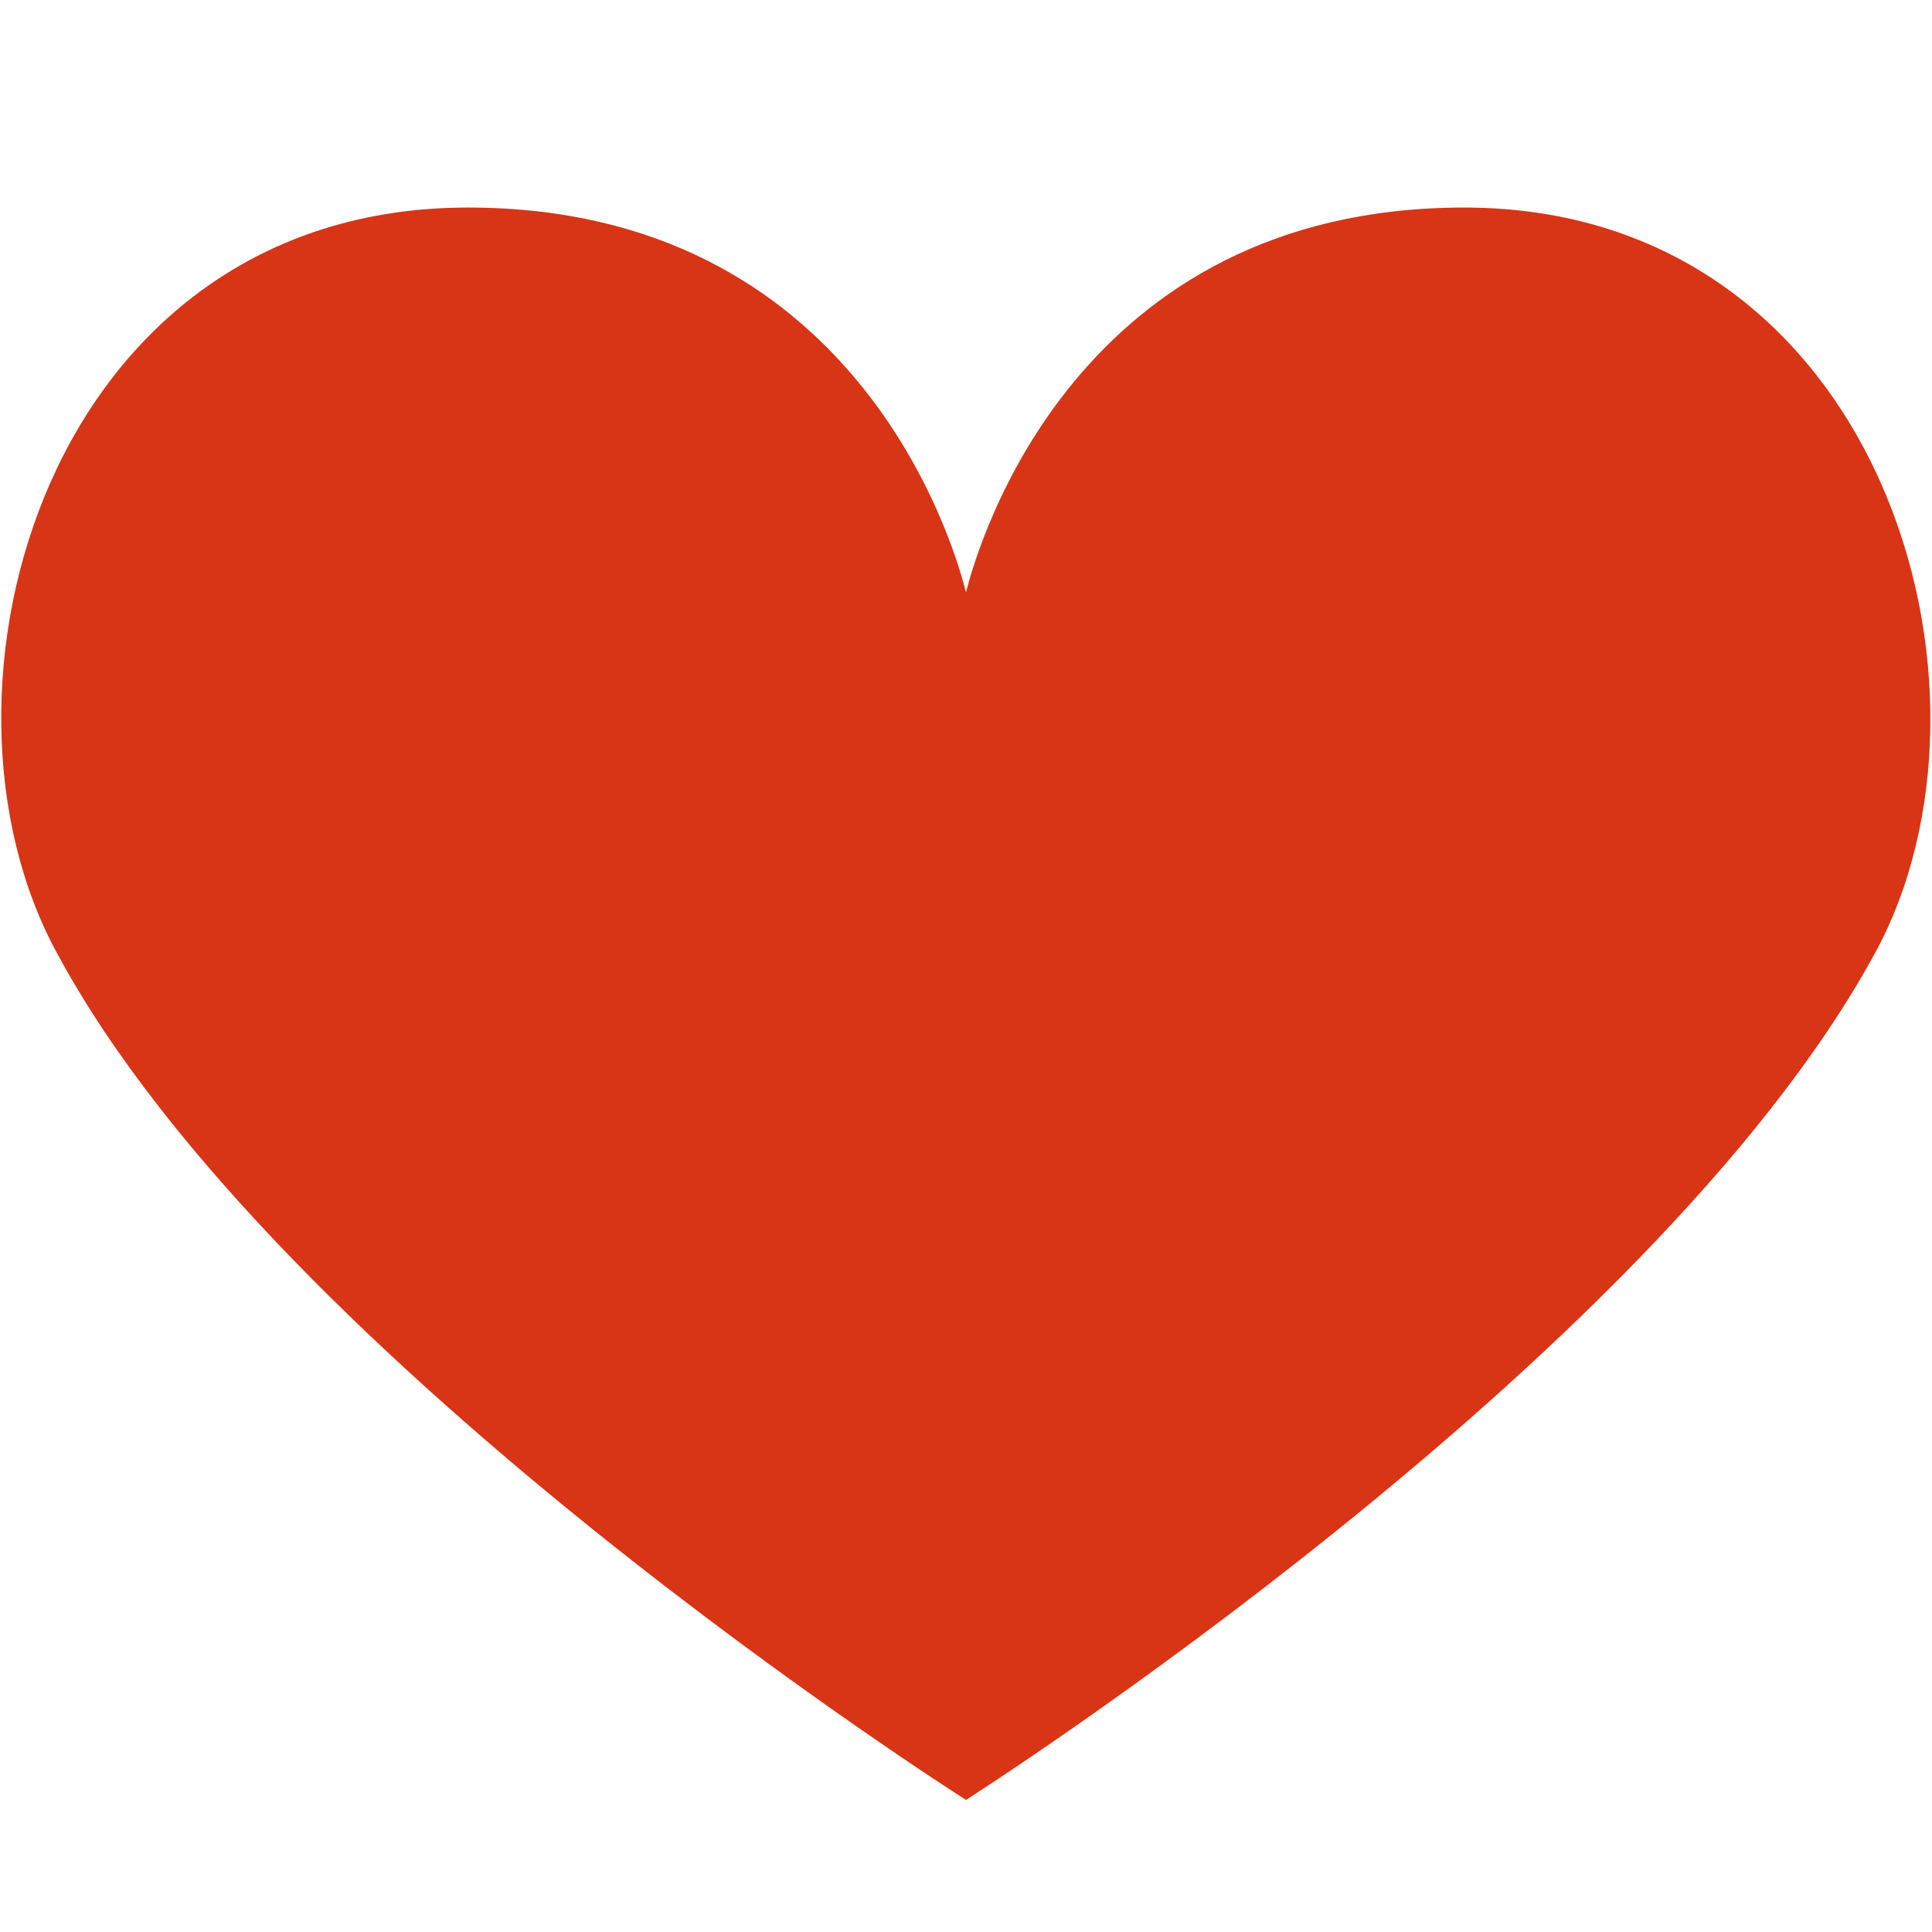
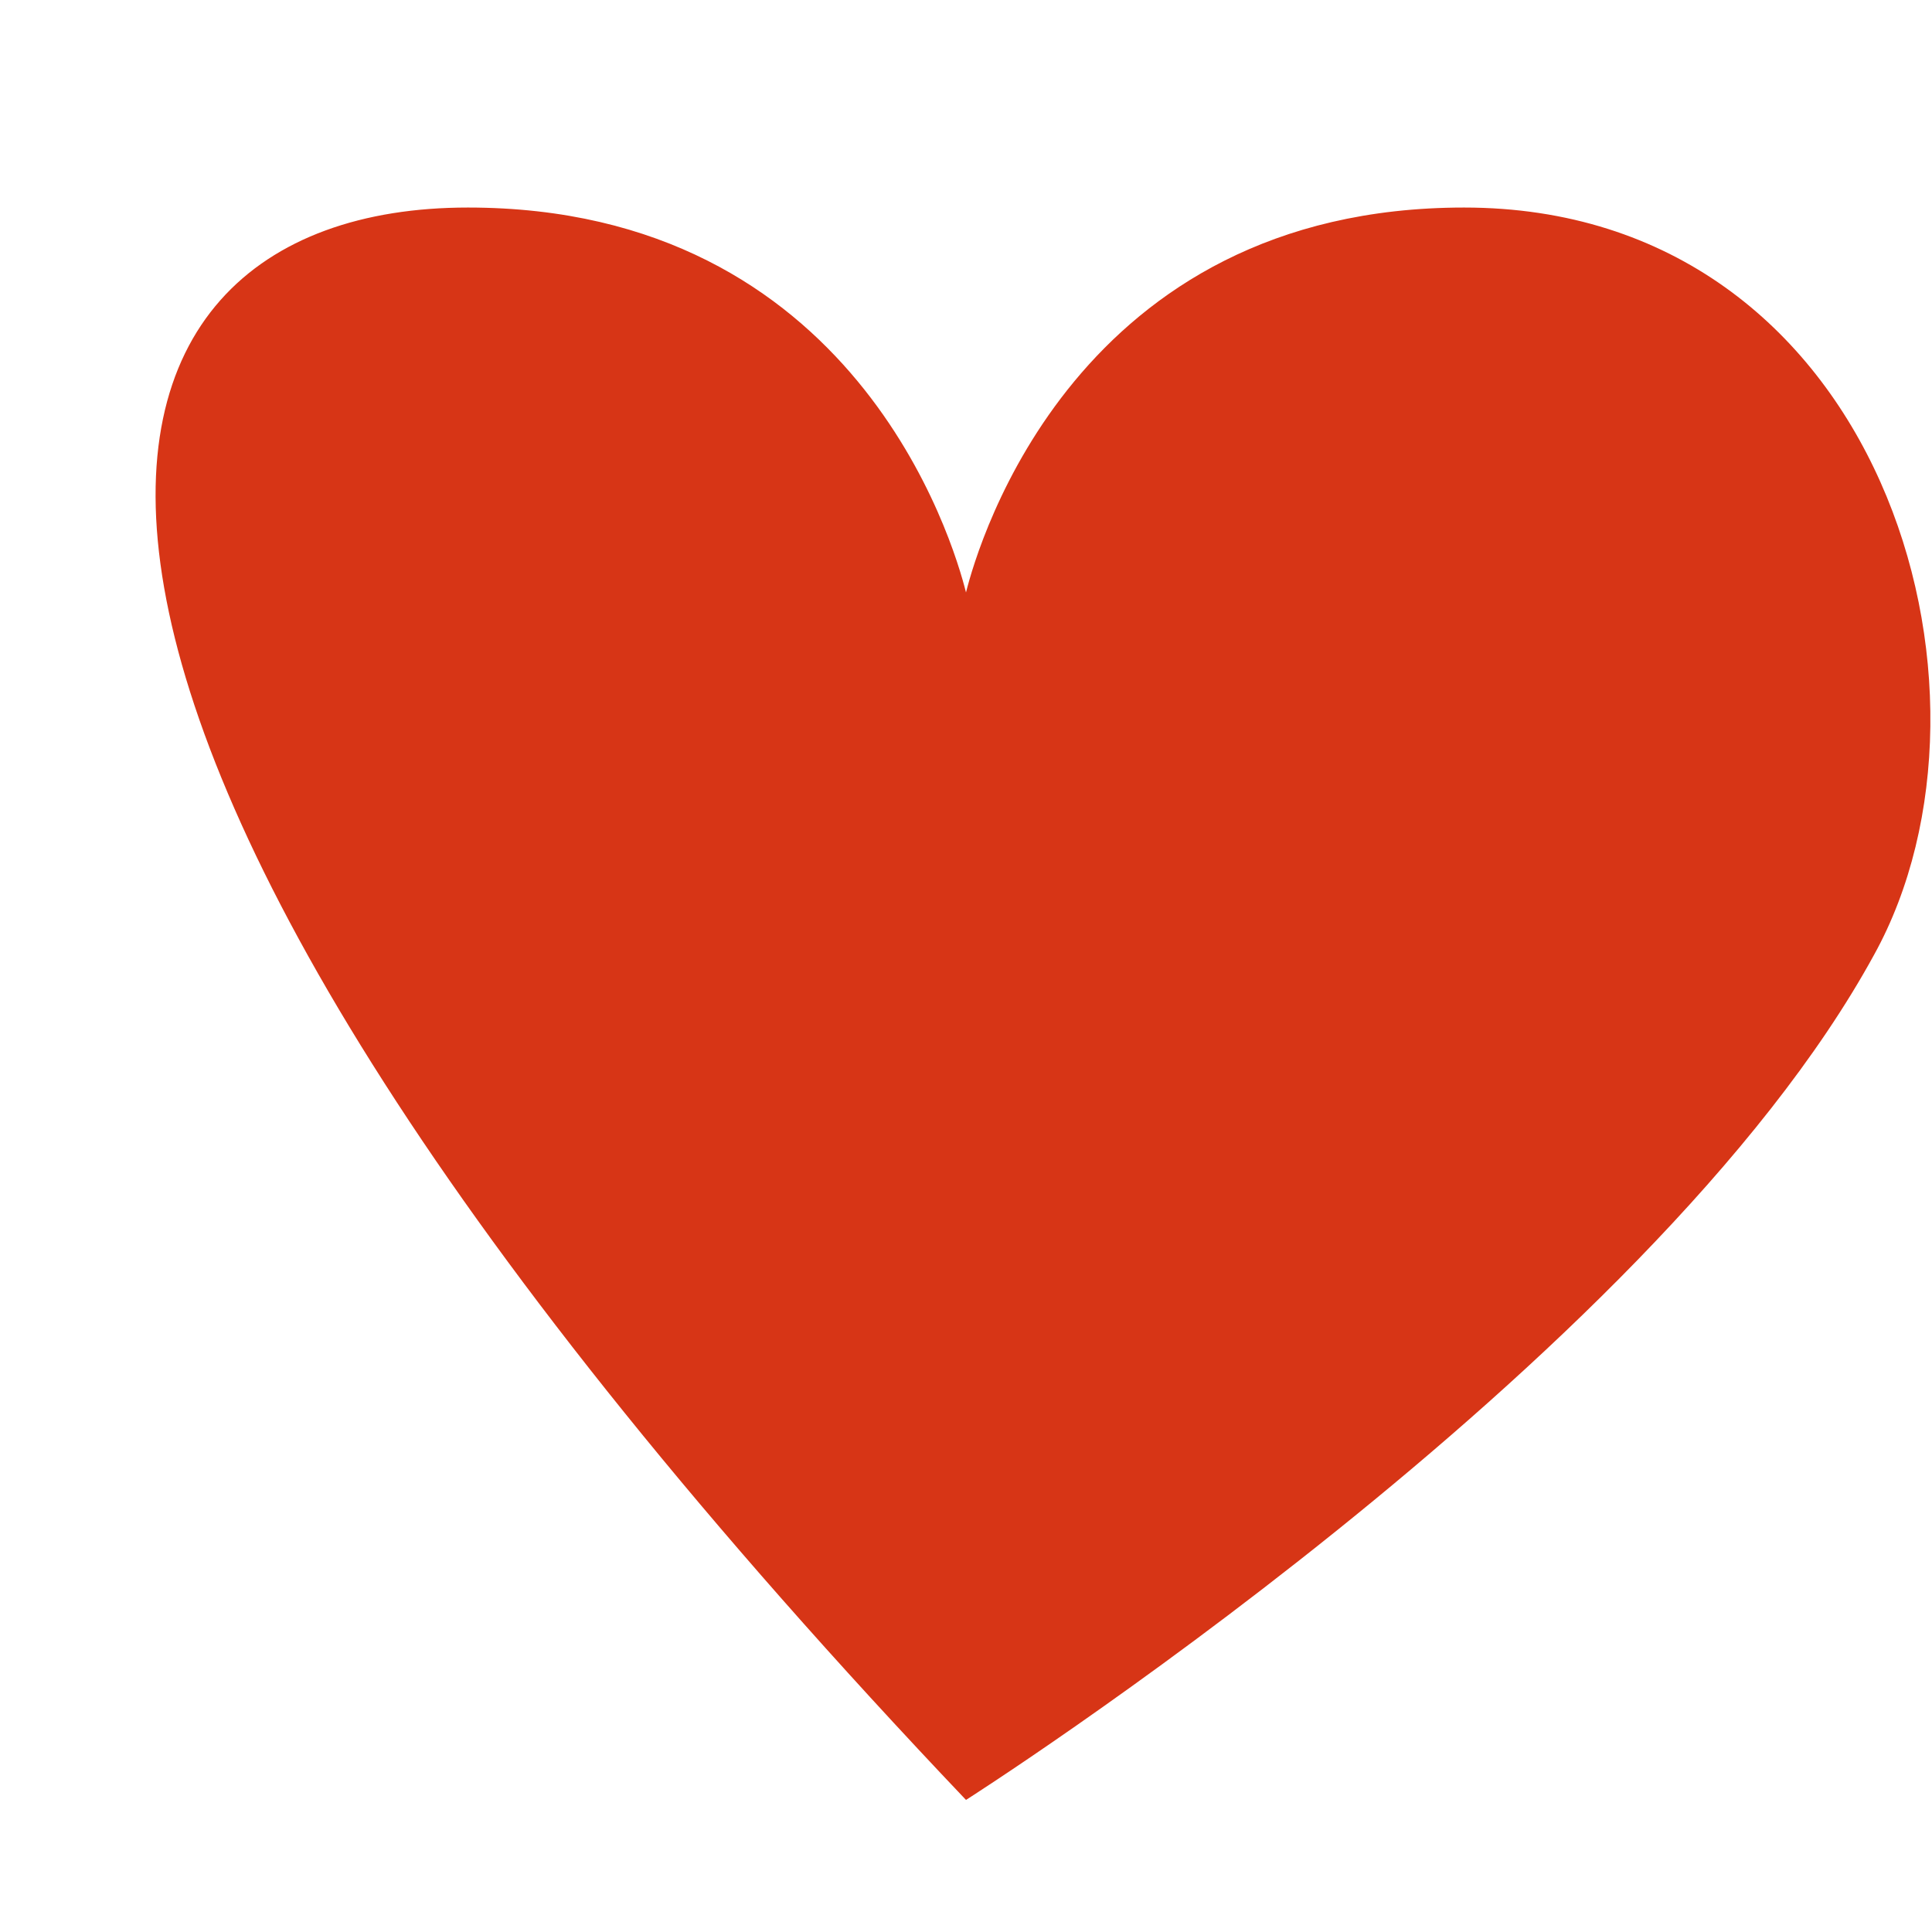
<svg xmlns="http://www.w3.org/2000/svg" viewBox="0 0 768 663" height="512" width="512">
-   <path d="M582 30c166 0 221 192 163 297c-89 163-361 336-361 336S111 490 23 327C-35 222 19 30 186 30c154 0 193 133 198 153c5-20 44-153 198-153z" fill="#D73516" />
+   <path d="M582 30c166 0 221 192 163 297c-89 163-361 336-361 336C-35 222 19 30 186 30c154 0 193 133 198 153c5-20 44-153 198-153z" fill="#D73516" />
</svg>